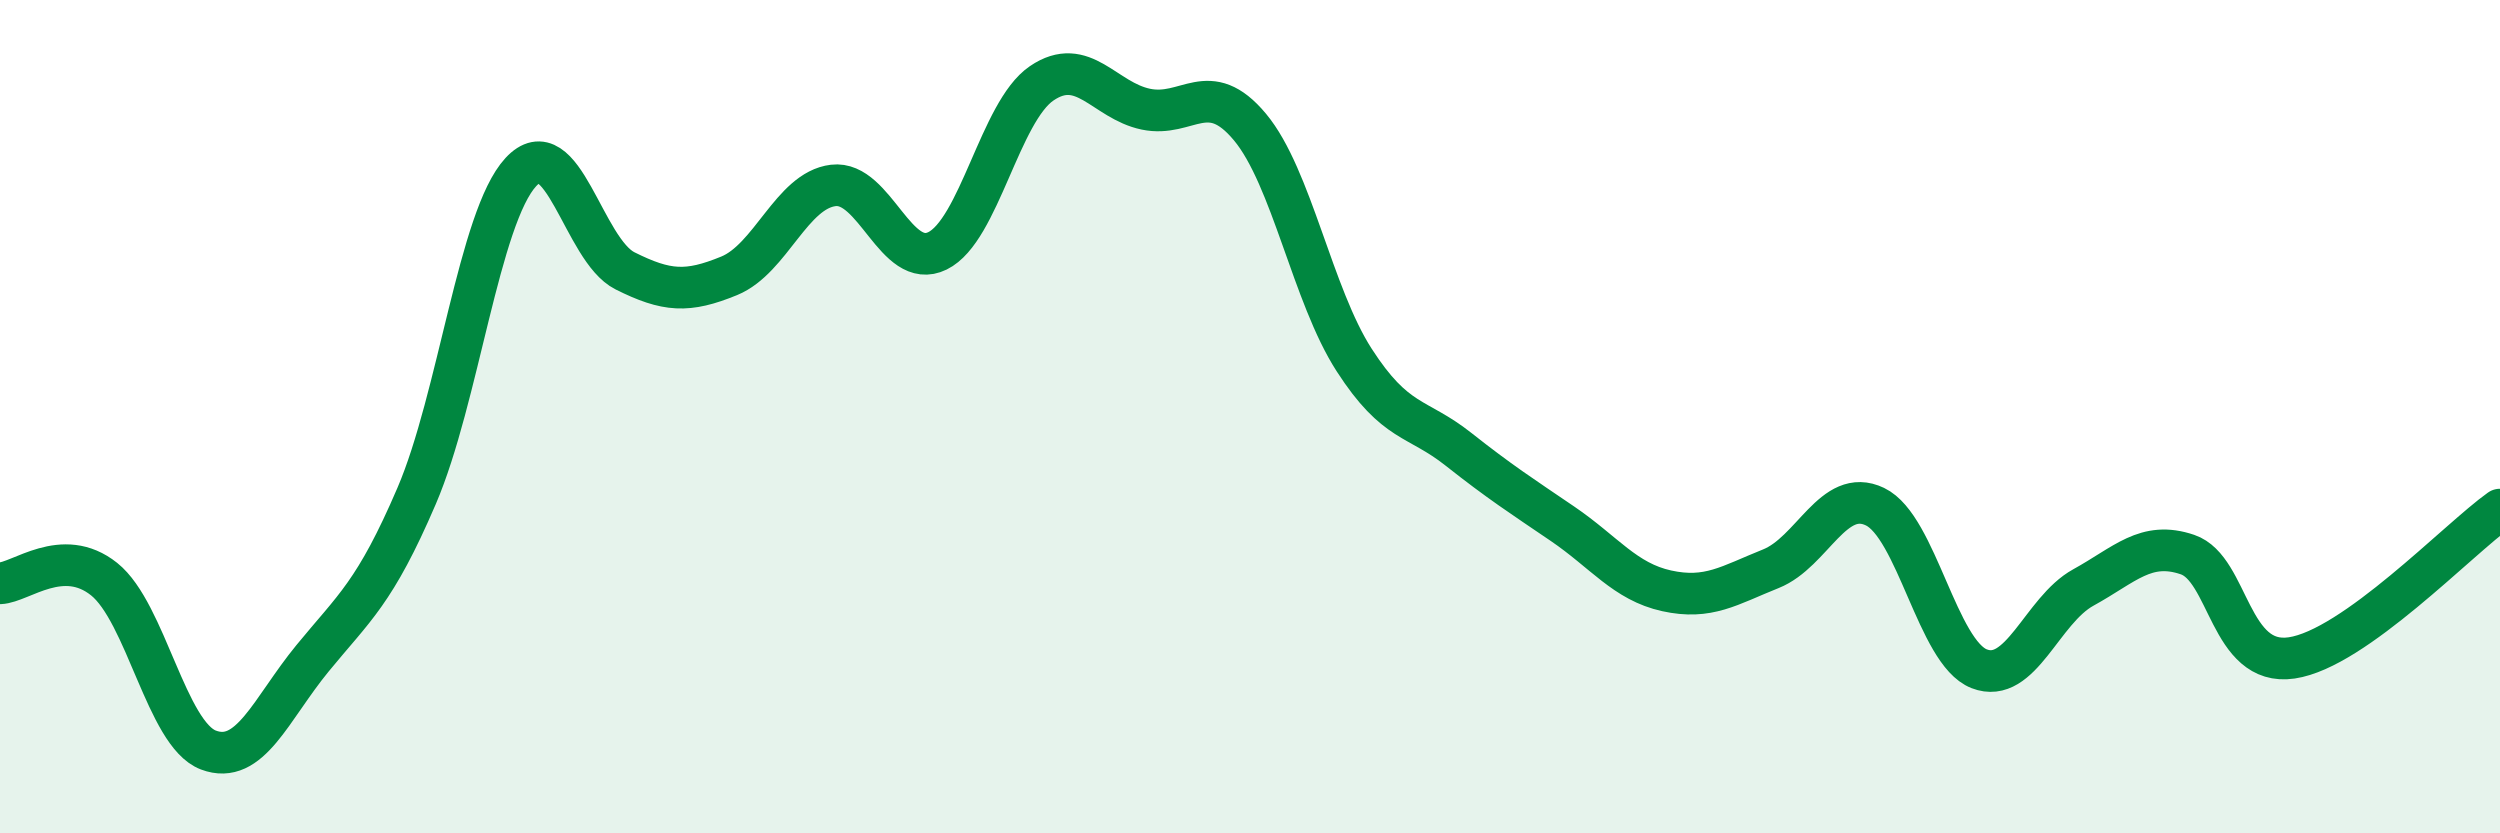
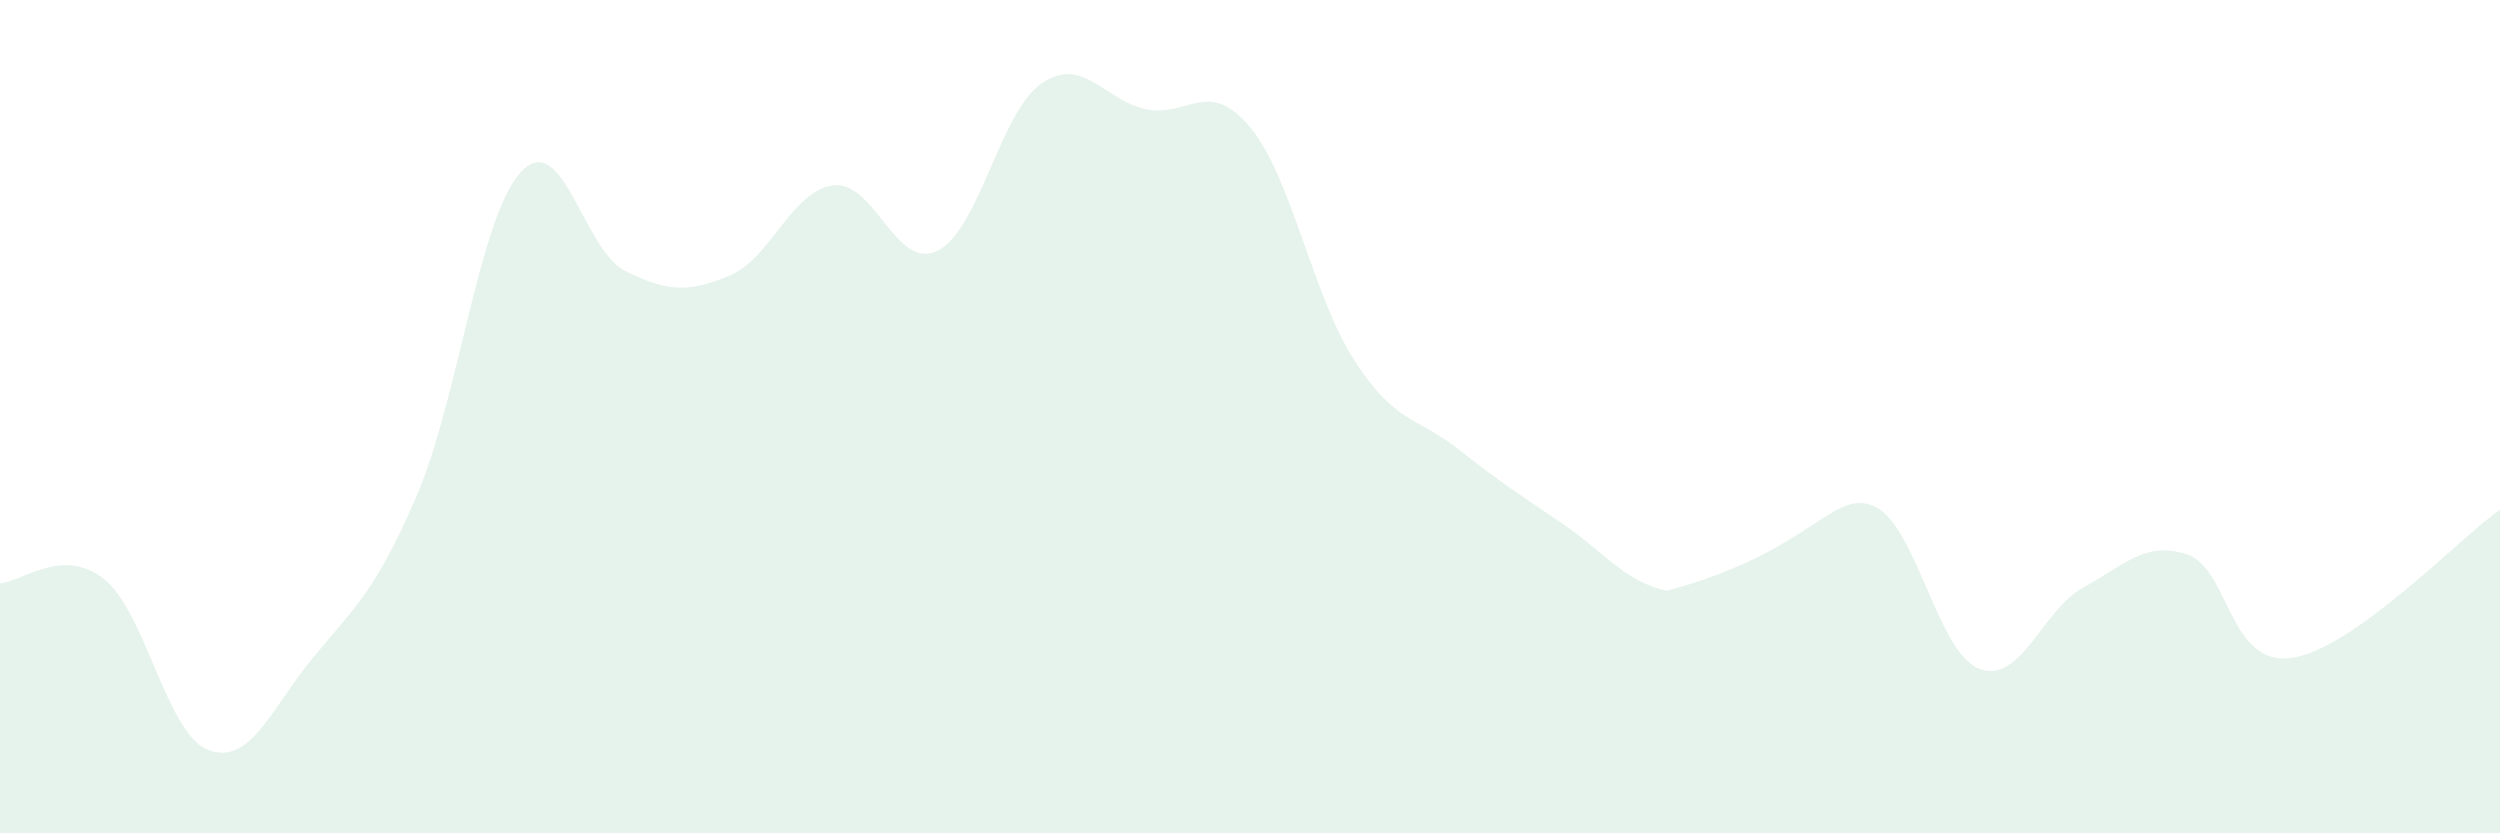
<svg xmlns="http://www.w3.org/2000/svg" width="60" height="20" viewBox="0 0 60 20">
-   <path d="M 0,14 C 0.5,13.98 1.5,13.1 2.5,13.9 C 3.5,14.7 4,17.62 5,18 C 6,18.38 6.5,17.02 7.5,15.8 C 8.5,14.58 9,14.23 10,11.9 C 11,9.57 11.5,5.21 12.5,4.13 C 13.5,3.05 14,6 15,6.5 C 16,7 16.5,7.03 17.5,6.62 C 18.5,6.21 19,4.57 20,4.45 C 21,4.33 21.5,6.51 22.5,6.02 C 23.5,5.53 24,2.68 25,2 C 26,1.32 26.5,2.41 27.5,2.62 C 28.5,2.83 29,1.85 30,3.05 C 31,4.25 31.5,7.09 32.5,8.64 C 33.5,10.19 34,9.99 35,10.78 C 36,11.57 36.5,11.89 37.5,12.57 C 38.5,13.25 39,13.96 40,14.18 C 41,14.4 41.5,14.05 42.5,13.65 C 43.5,13.25 44,11.68 45,12.16 C 46,12.64 46.5,15.66 47.5,16.05 C 48.5,16.44 49,14.65 50,14.1 C 51,13.55 51.5,12.97 52.5,13.31 C 53.5,13.65 53.5,16.01 55,15.79 C 56.5,15.57 59,12.94 60,12.23L60 20L0 20Z" fill="#008740" opacity="0.1" stroke-linecap="round" stroke-linejoin="round" />
-   <path d="M 0,14 C 0.5,13.98 1.5,13.1 2.5,13.9 C 3.5,14.7 4,17.62 5,18 C 6,18.38 6.5,17.02 7.5,15.8 C 8.5,14.58 9,14.23 10,11.9 C 11,9.57 11.5,5.21 12.5,4.13 C 13.5,3.05 14,6 15,6.5 C 16,7 16.5,7.03 17.5,6.62 C 18.5,6.21 19,4.57 20,4.45 C 21,4.33 21.5,6.51 22.5,6.02 C 23.5,5.53 24,2.68 25,2 C 26,1.32 26.5,2.41 27.5,2.62 C 28.5,2.83 29,1.85 30,3.05 C 31,4.25 31.5,7.09 32.5,8.64 C 33.5,10.19 34,9.99 35,10.78 C 36,11.57 36.5,11.89 37.5,12.57 C 38.5,13.25 39,13.96 40,14.18 C 41,14.4 41.5,14.05 42.5,13.65 C 43.5,13.25 44,11.68 45,12.16 C 46,12.64 46.5,15.66 47.5,16.05 C 48.5,16.44 49,14.65 50,14.1 C 51,13.55 51.5,12.97 52.5,13.31 C 53.5,13.65 53.5,16.01 55,15.79 C 56.5,15.57 59,12.94 60,12.23" stroke="#008740" stroke-width="1" fill="none" stroke-linecap="round" stroke-linejoin="round" />
+   <path d="M 0,14 C 0.5,13.98 1.5,13.1 2.5,13.9 C 3.5,14.7 4,17.62 5,18 C 6,18.38 6.5,17.02 7.5,15.8 C 8.5,14.58 9,14.23 10,11.9 C 11,9.57 11.5,5.21 12.5,4.13 C 13.5,3.05 14,6 15,6.5 C 16,7 16.5,7.03 17.5,6.62 C 18.5,6.21 19,4.57 20,4.45 C 21,4.33 21.5,6.51 22.5,6.02 C 23.5,5.53 24,2.68 25,2 C 26,1.32 26.5,2.41 27.5,2.62 C 28.5,2.83 29,1.85 30,3.05 C 31,4.25 31.5,7.09 32.5,8.64 C 33.5,10.19 34,9.99 35,10.78 C 36,11.57 36.5,11.89 37.5,12.57 C 38.5,13.25 39,13.96 40,14.18 C 43.5,13.25 44,11.68 45,12.16 C 46,12.64 46.5,15.66 47.5,16.05 C 48.5,16.44 49,14.65 50,14.1 C 51,13.55 51.5,12.97 52.5,13.31 C 53.5,13.65 53.5,16.01 55,15.79 C 56.5,15.57 59,12.94 60,12.23L60 20L0 20Z" fill="#008740" opacity="0.1" stroke-linecap="round" stroke-linejoin="round" />
</svg>